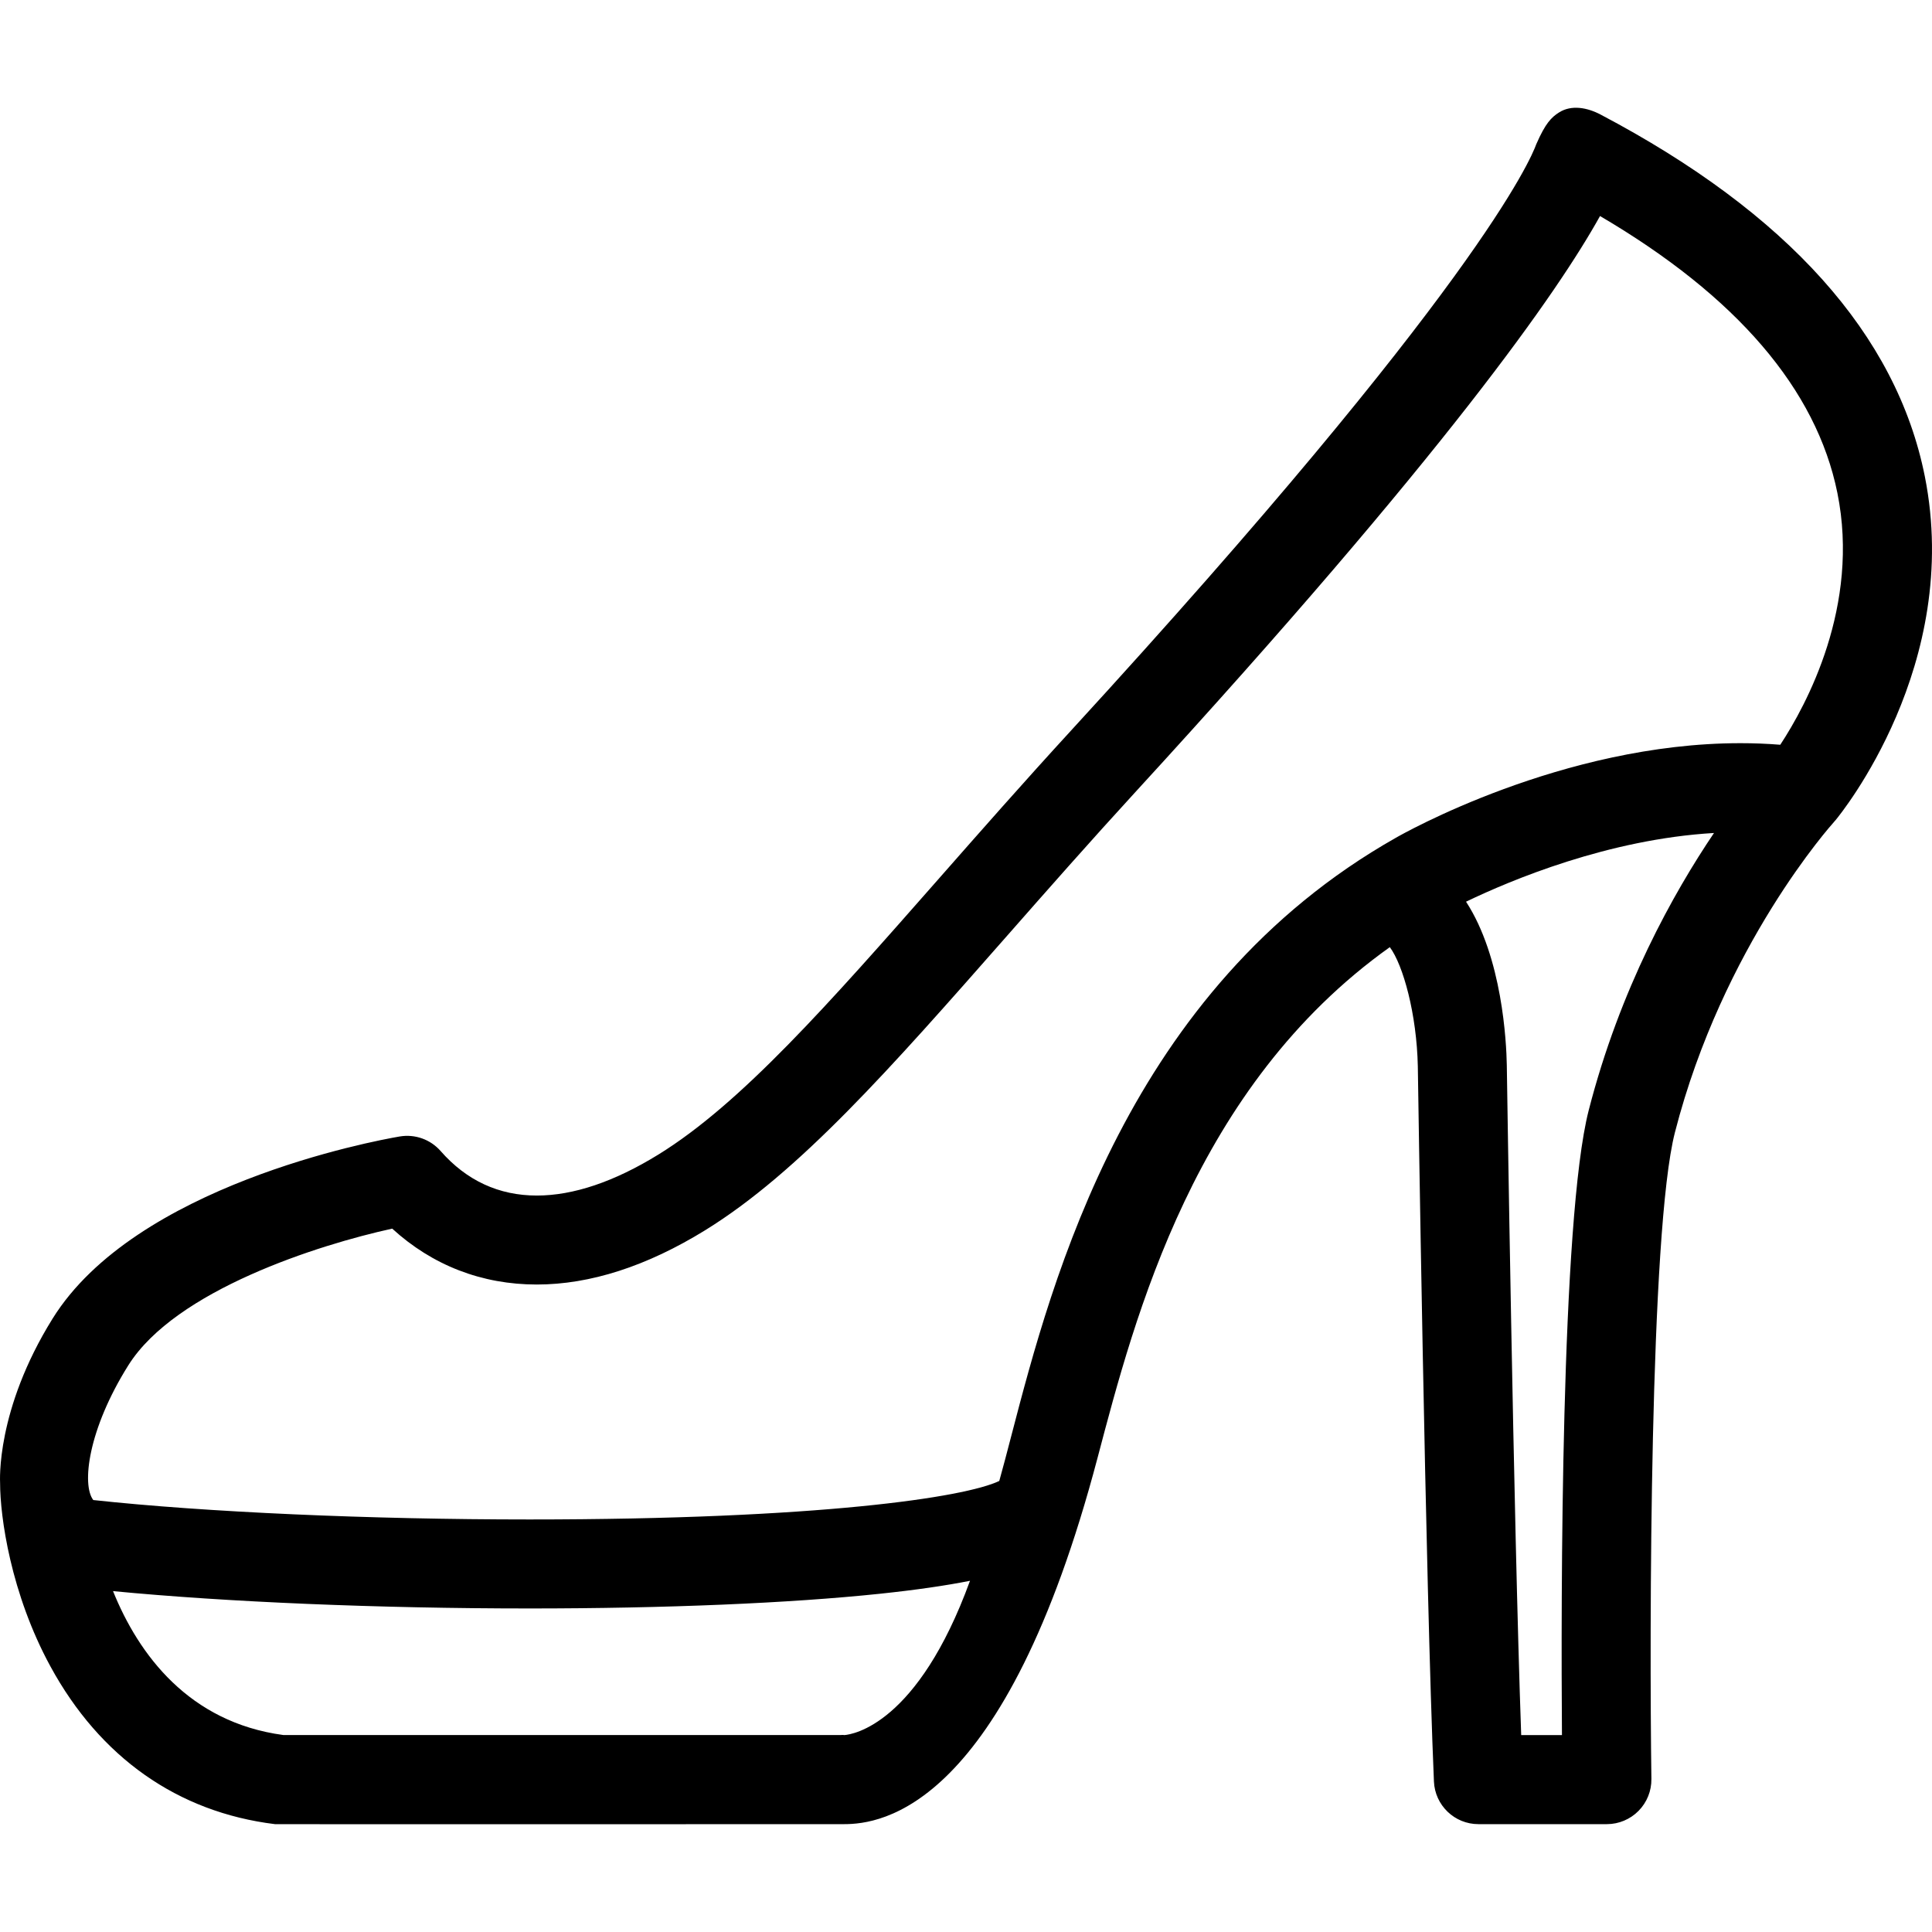
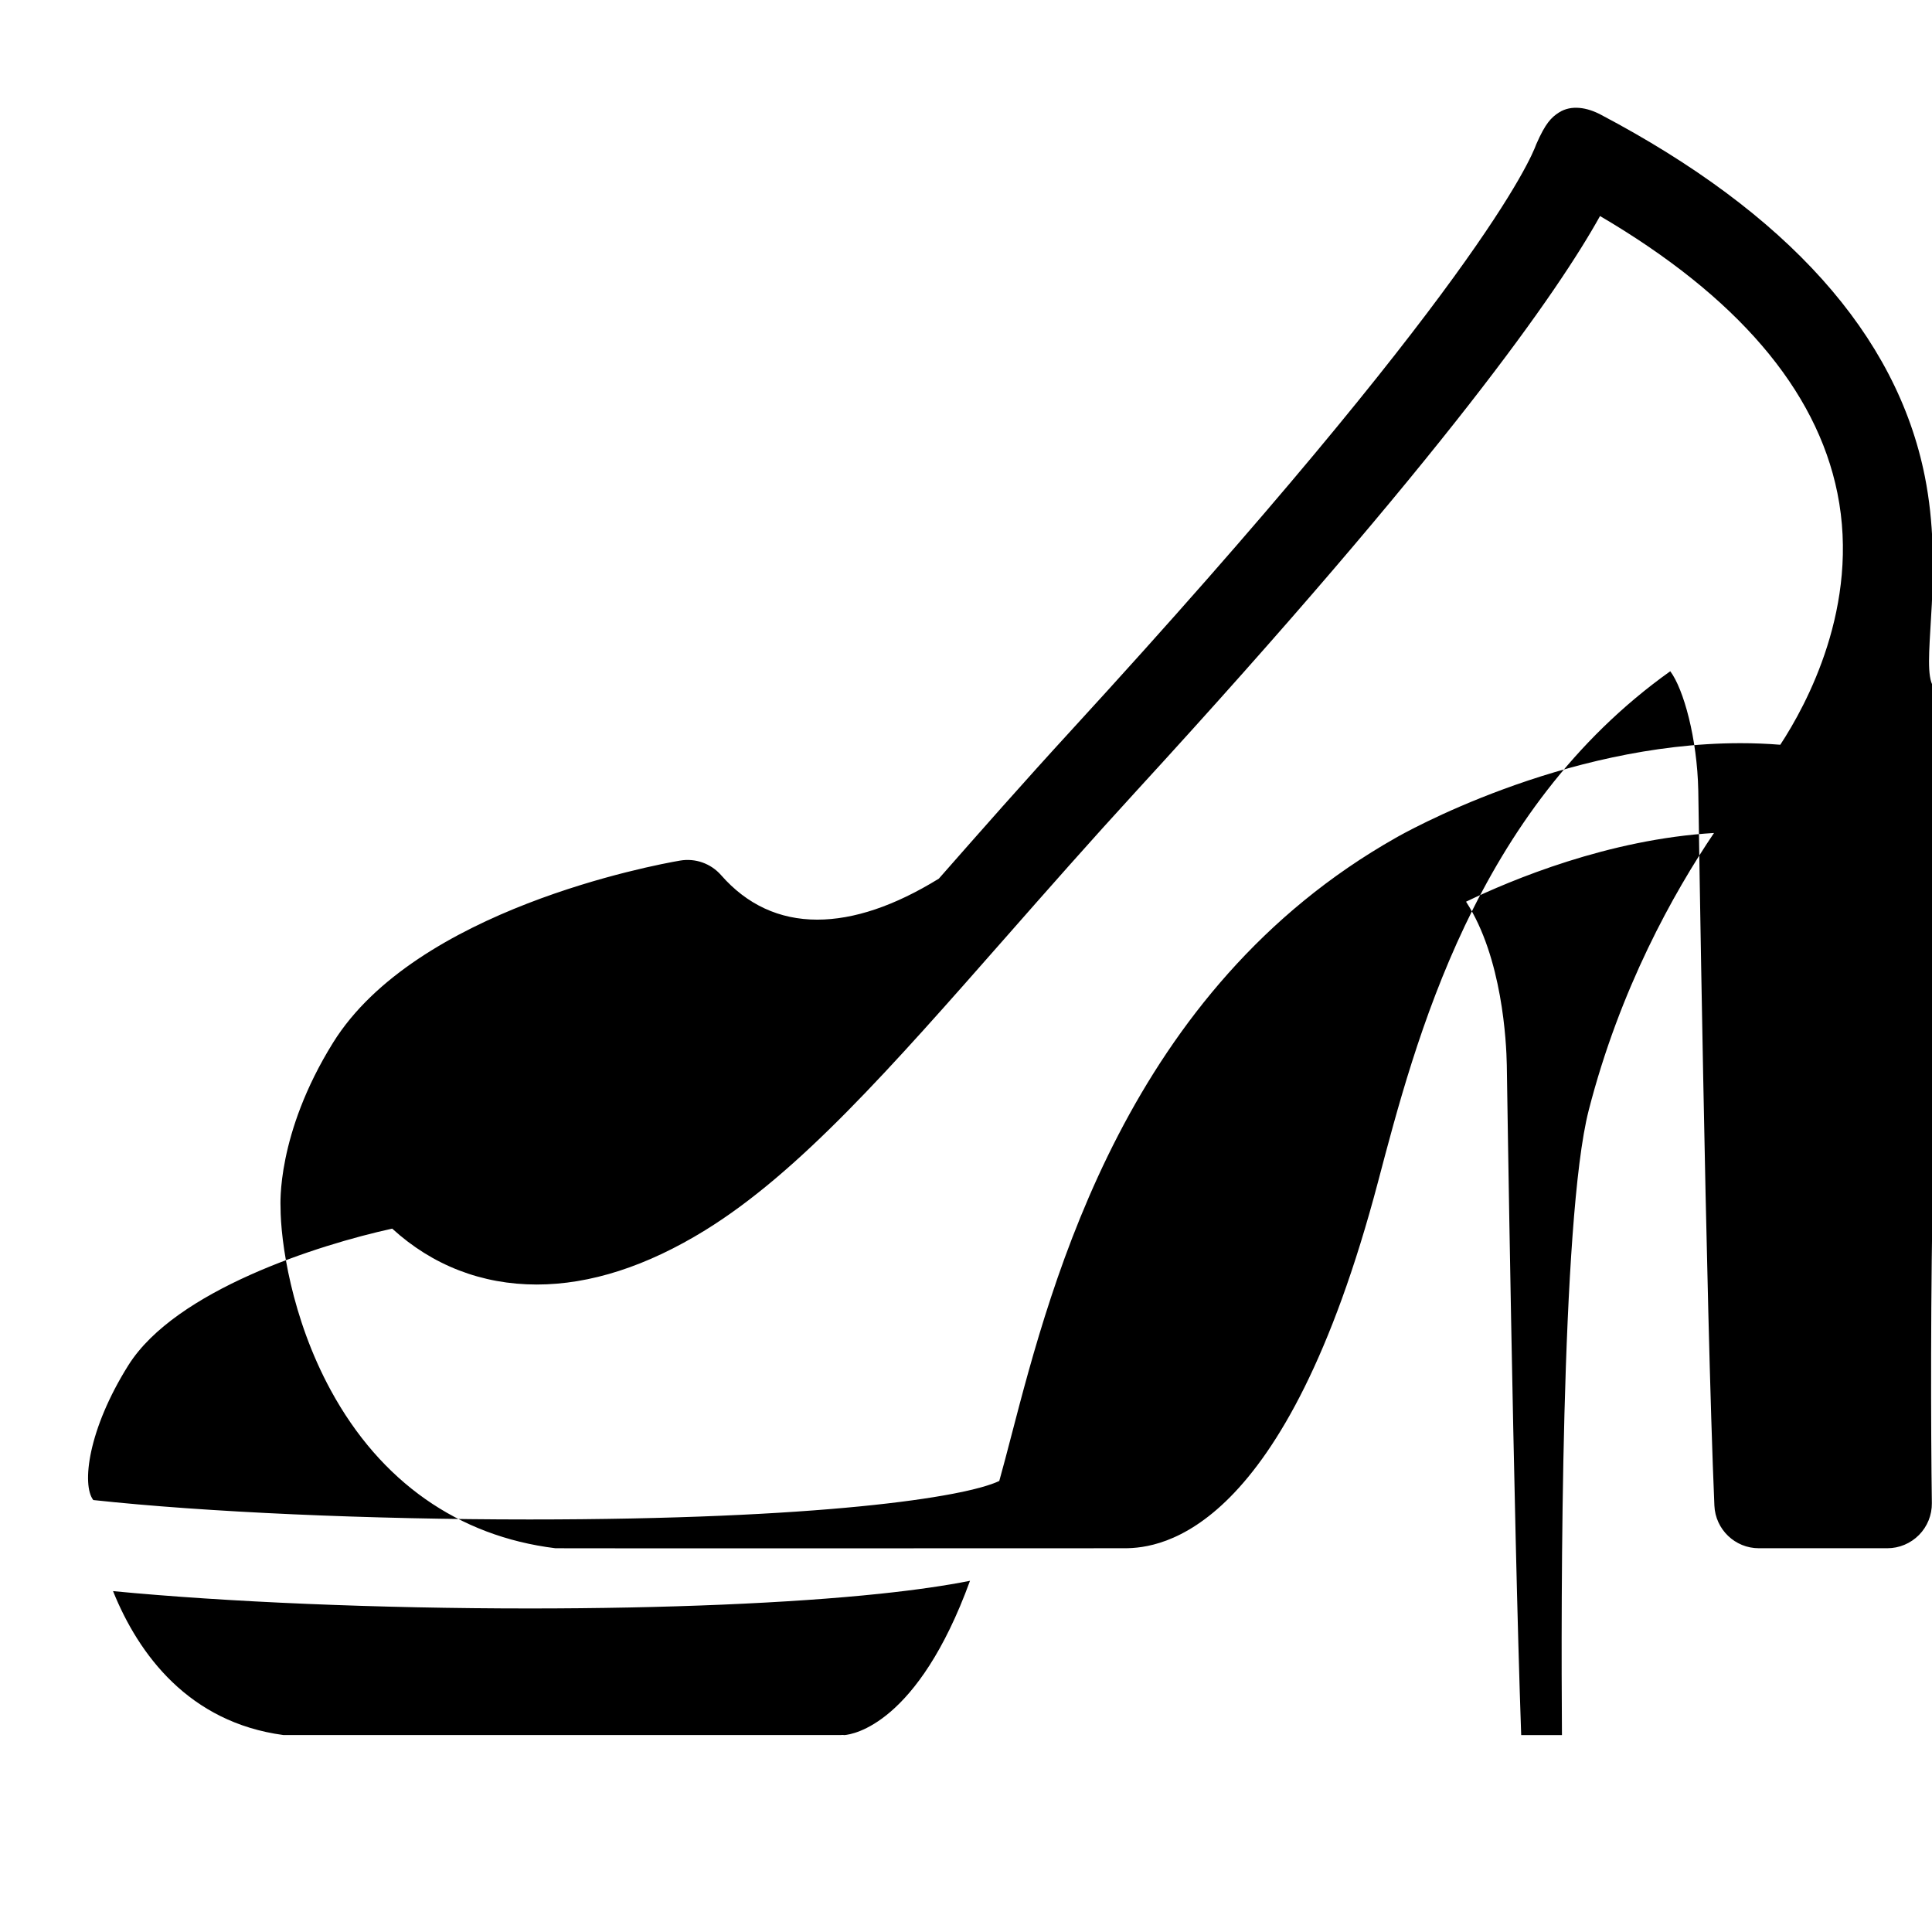
<svg xmlns="http://www.w3.org/2000/svg" fill="#000000" height="800px" width="800px" version="1.1" id="Capa_1" viewBox="0 0 325.635 325.635" xml:space="preserve">
  <g>
-     <path d="M324.427,80.302c-4.756-23.868-23.145-44.389-54.655-60.995c-2.215-1.167-4.901-1.696-7.011-0.347   c-1.264,0.808-2.267,1.775-3.821,5.336c-0.899,2.513-10.063,24.309-78.406,98.824c-8.037,8.762-15.285,17.003-22.293,24.972   c-18.632,21.183-33.348,37.915-47.27,46.503c-7.434,4.586-14.329,6.912-20.494,6.912c-6.395,0-11.849-2.524-16.212-7.504   c-1.718-1.961-4.331-2.89-6.903-2.451c-4.531,0.773-44.558,8.275-58.502,30.702c-9.606,15.451-8.845,27.48-8.845,27.698   c0,5.697,1.786,18.617,8.478,30.906c8.352,15.335,21.442,24.583,37.856,26.599c0.303,0.038,95.595,0,95.912,0   c6.195,0,27.086-2.467,42.739-61.783c6.292-23.842,16.333-62.579,49.25-86.034c2.237,2.989,4.542,11.285,4.72,20.11   c0.013,0.869,1.288,87.297,2.716,120.52c0.173,4.013,3.477,7.186,7.493,7.186h21.66c2.007,0,3.931-0.813,5.34-2.242   c1.409-1.429,2.187-3.363,2.16-5.371c-0.341-24.681-0.295-92.37,3.961-108.962c8.078-31.494,26.496-51.989,26.824-52.35   c0.038-0.041,0.064-0.087,0.101-0.129c0.047-0.054,0.102-0.101,0.148-0.157C310.248,137.189,330.748,112.023,324.427,80.302z    M142.331,292.444c-0.277-0.05-0.208-0.01-0.628-0.01h-93.96c-15.88-2.137-24.372-13.537-28.692-24.253   c19.128,1.843,44.722,2.922,70.183,2.922c0.001,0,0.001,0,0.002,0c22.898,0,43.885-0.881,59.091-2.481   c6.07-0.639,11.053-1.366,15.165-2.182C154.67,290.65,143.749,292.332,142.331,292.444z M267.77,187.154   c-4.721,18.404-4.673,82.903-4.506,105.293h-6.87c-1.304-36.822-2.414-112.109-2.426-112.941   c-0.068-3.84-0.755-18.133-6.868-27.527c7.585-3.652,24.019-10.543,41.789-11.581C282.045,150.542,273.025,166.664,267.77,187.154z    M300.063,125.527c-2.204-0.177-4.452-0.266-6.72-0.266c-30.043,0-56.992,15.323-58.073,15.946   c-45.206,25.566-57.942,74.43-64.785,100.682c-0.752,2.884-1.421,5.453-2.059,7.724c-5.794,2.77-30.355,6.49-79.193,6.49   c-26.929,0-54.55-1.218-73.51-3.273c-1.975-2.554-0.897-11.878,5.915-22.721c7.948-12.654,32.022-20.302,44.469-23.026   c6.759,6.181,15.102,9.423,24.371,9.422c8.987-0.001,18.532-3.077,28.368-9.145c15.83-9.765,31.2-27.24,50.658-49.363   c6.959-7.912,14.154-16.092,22.085-24.74c52.055-56.755,71.116-84.279,78.092-96.845c23.022,13.519,36.468,29.196,40.007,46.676   C313.54,102.116,304.472,118.812,300.063,125.527z" />
+     <path d="M324.427,80.302c-4.756-23.868-23.145-44.389-54.655-60.995c-2.215-1.167-4.901-1.696-7.011-0.347   c-1.264,0.808-2.267,1.775-3.821,5.336c-0.899,2.513-10.063,24.309-78.406,98.824c-8.037,8.762-15.285,17.003-22.293,24.972   c-7.434,4.586-14.329,6.912-20.494,6.912c-6.395,0-11.849-2.524-16.212-7.504   c-1.718-1.961-4.331-2.89-6.903-2.451c-4.531,0.773-44.558,8.275-58.502,30.702c-9.606,15.451-8.845,27.48-8.845,27.698   c0,5.697,1.786,18.617,8.478,30.906c8.352,15.335,21.442,24.583,37.856,26.599c0.303,0.038,95.595,0,95.912,0   c6.195,0,27.086-2.467,42.739-61.783c6.292-23.842,16.333-62.579,49.25-86.034c2.237,2.989,4.542,11.285,4.72,20.11   c0.013,0.869,1.288,87.297,2.716,120.52c0.173,4.013,3.477,7.186,7.493,7.186h21.66c2.007,0,3.931-0.813,5.34-2.242   c1.409-1.429,2.187-3.363,2.16-5.371c-0.341-24.681-0.295-92.37,3.961-108.962c8.078-31.494,26.496-51.989,26.824-52.35   c0.038-0.041,0.064-0.087,0.101-0.129c0.047-0.054,0.102-0.101,0.148-0.157C310.248,137.189,330.748,112.023,324.427,80.302z    M142.331,292.444c-0.277-0.05-0.208-0.01-0.628-0.01h-93.96c-15.88-2.137-24.372-13.537-28.692-24.253   c19.128,1.843,44.722,2.922,70.183,2.922c0.001,0,0.001,0,0.002,0c22.898,0,43.885-0.881,59.091-2.481   c6.07-0.639,11.053-1.366,15.165-2.182C154.67,290.65,143.749,292.332,142.331,292.444z M267.77,187.154   c-4.721,18.404-4.673,82.903-4.506,105.293h-6.87c-1.304-36.822-2.414-112.109-2.426-112.941   c-0.068-3.84-0.755-18.133-6.868-27.527c7.585-3.652,24.019-10.543,41.789-11.581C282.045,150.542,273.025,166.664,267.77,187.154z    M300.063,125.527c-2.204-0.177-4.452-0.266-6.72-0.266c-30.043,0-56.992,15.323-58.073,15.946   c-45.206,25.566-57.942,74.43-64.785,100.682c-0.752,2.884-1.421,5.453-2.059,7.724c-5.794,2.77-30.355,6.49-79.193,6.49   c-26.929,0-54.55-1.218-73.51-3.273c-1.975-2.554-0.897-11.878,5.915-22.721c7.948-12.654,32.022-20.302,44.469-23.026   c6.759,6.181,15.102,9.423,24.371,9.422c8.987-0.001,18.532-3.077,28.368-9.145c15.83-9.765,31.2-27.24,50.658-49.363   c6.959-7.912,14.154-16.092,22.085-24.74c52.055-56.755,71.116-84.279,78.092-96.845c23.022,13.519,36.468,29.196,40.007,46.676   C313.54,102.116,304.472,118.812,300.063,125.527z" />
  </g>
</svg>